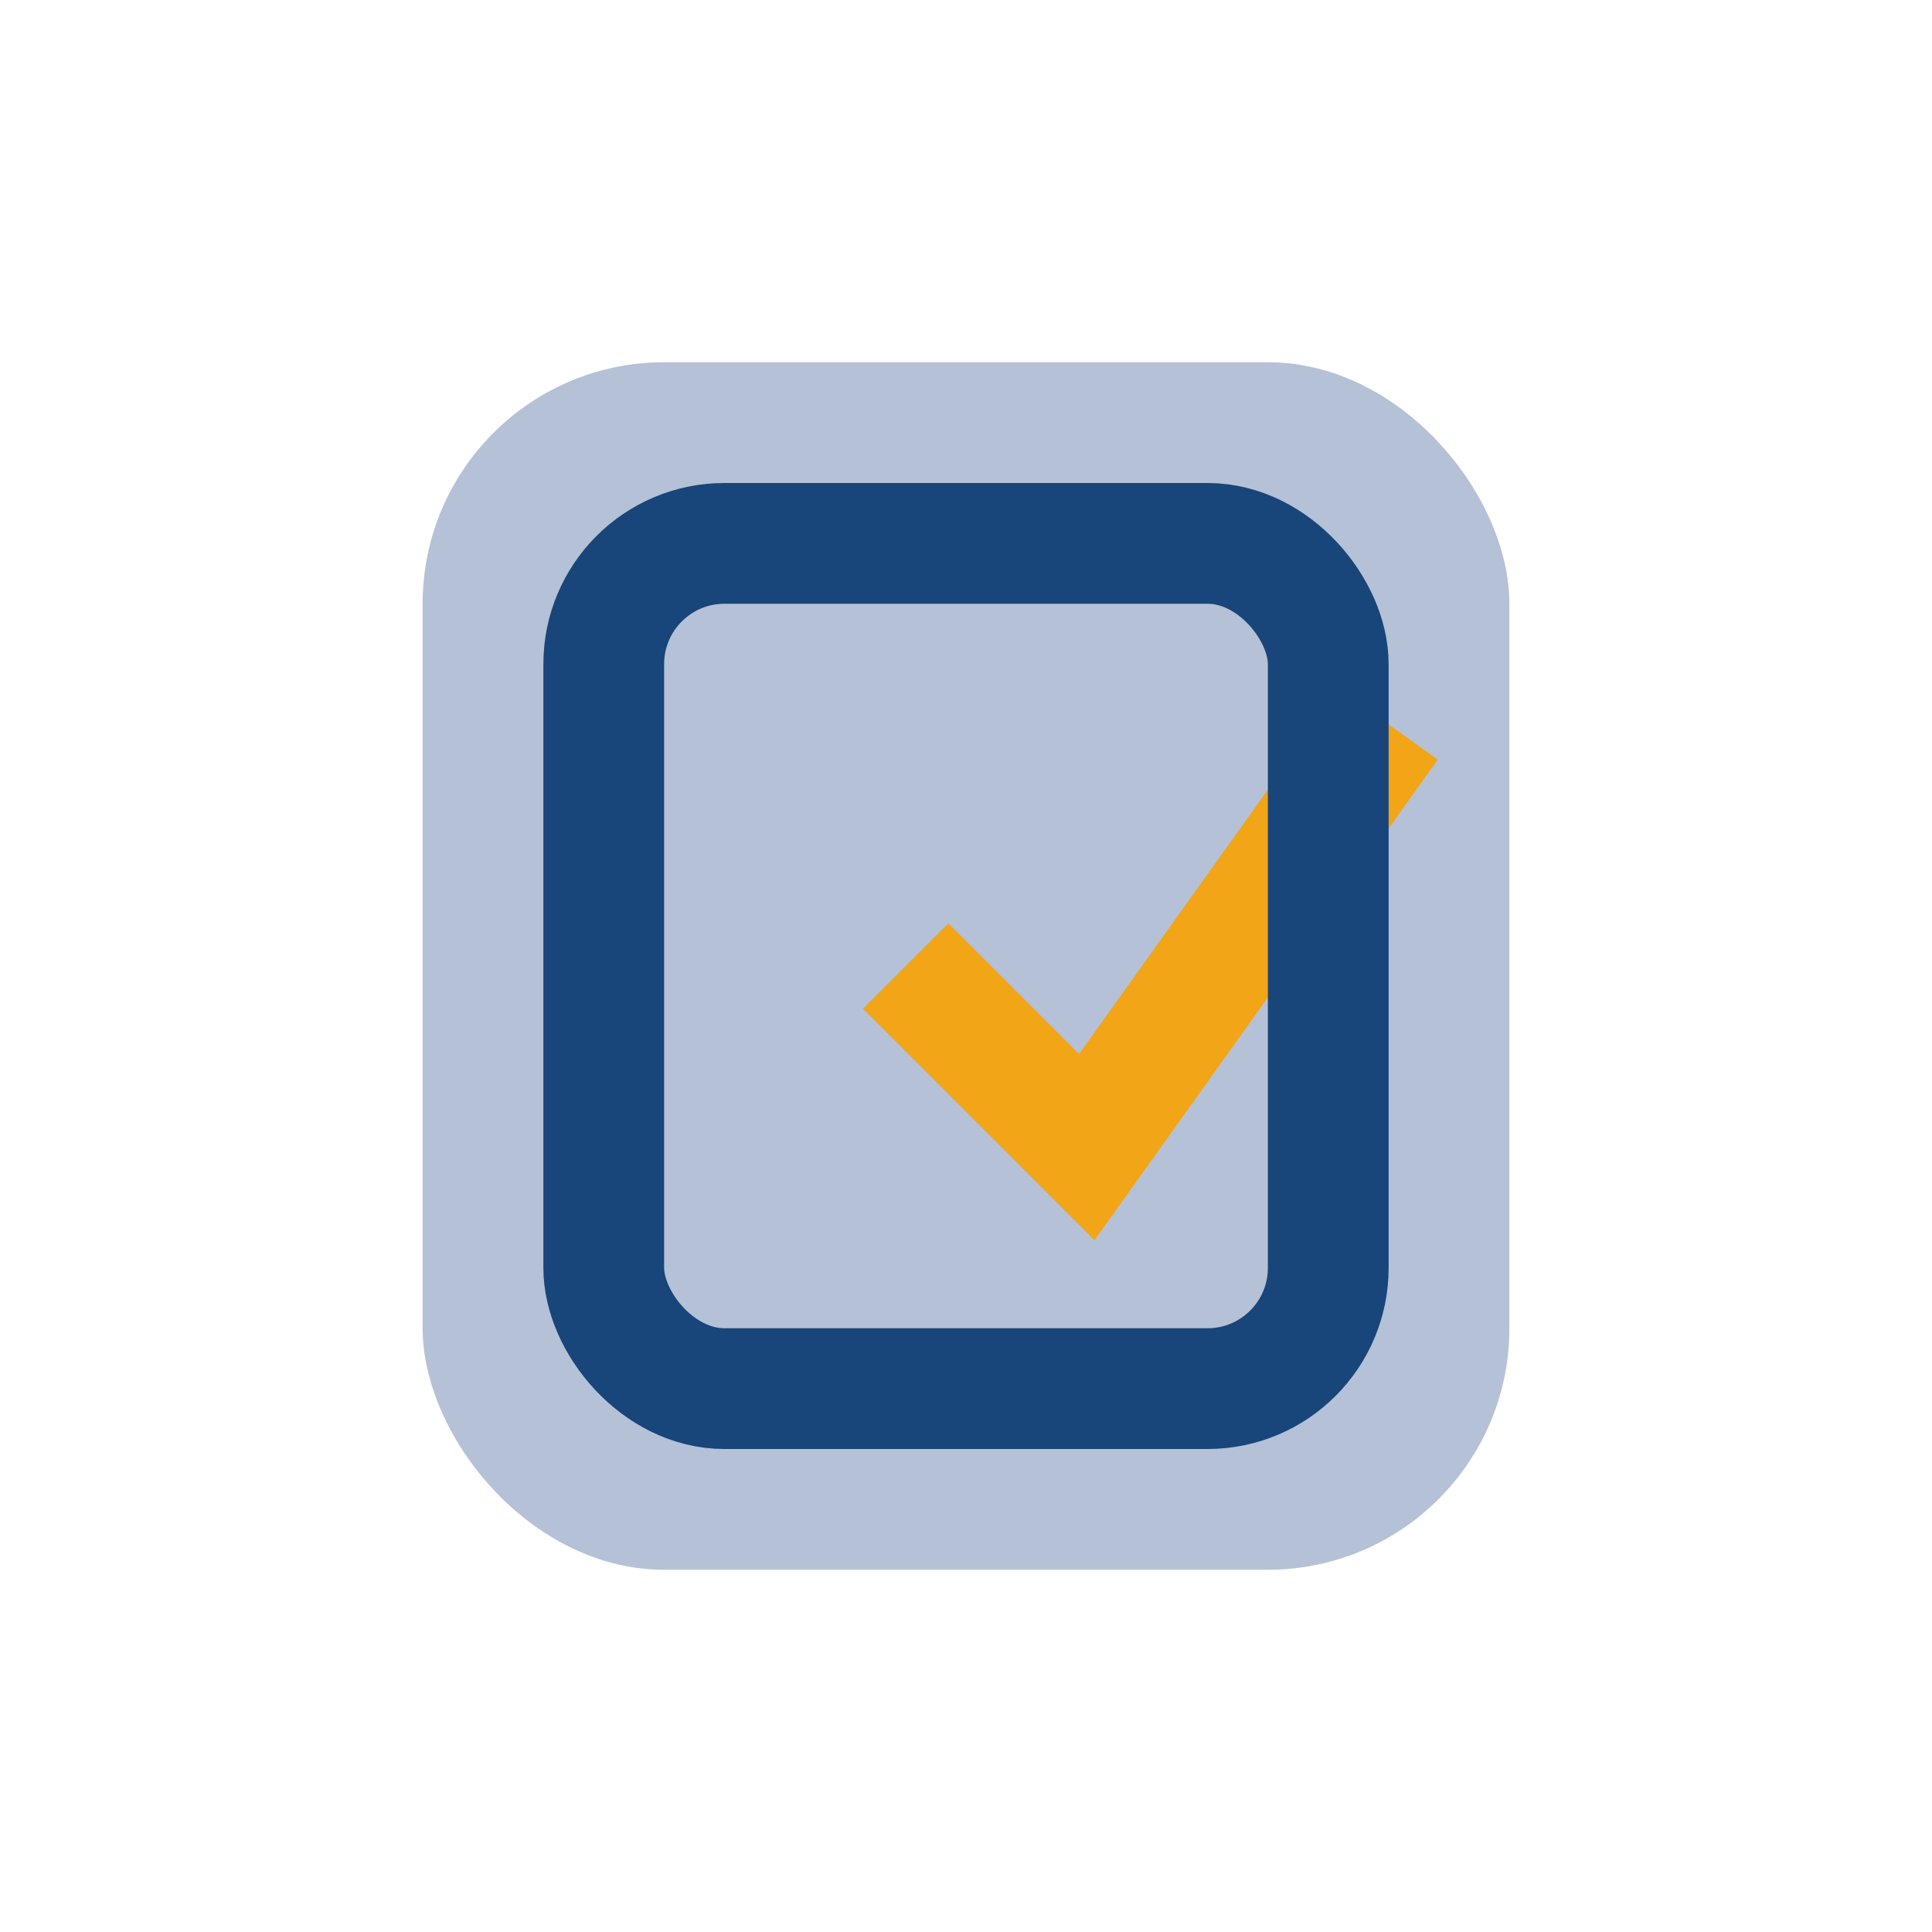
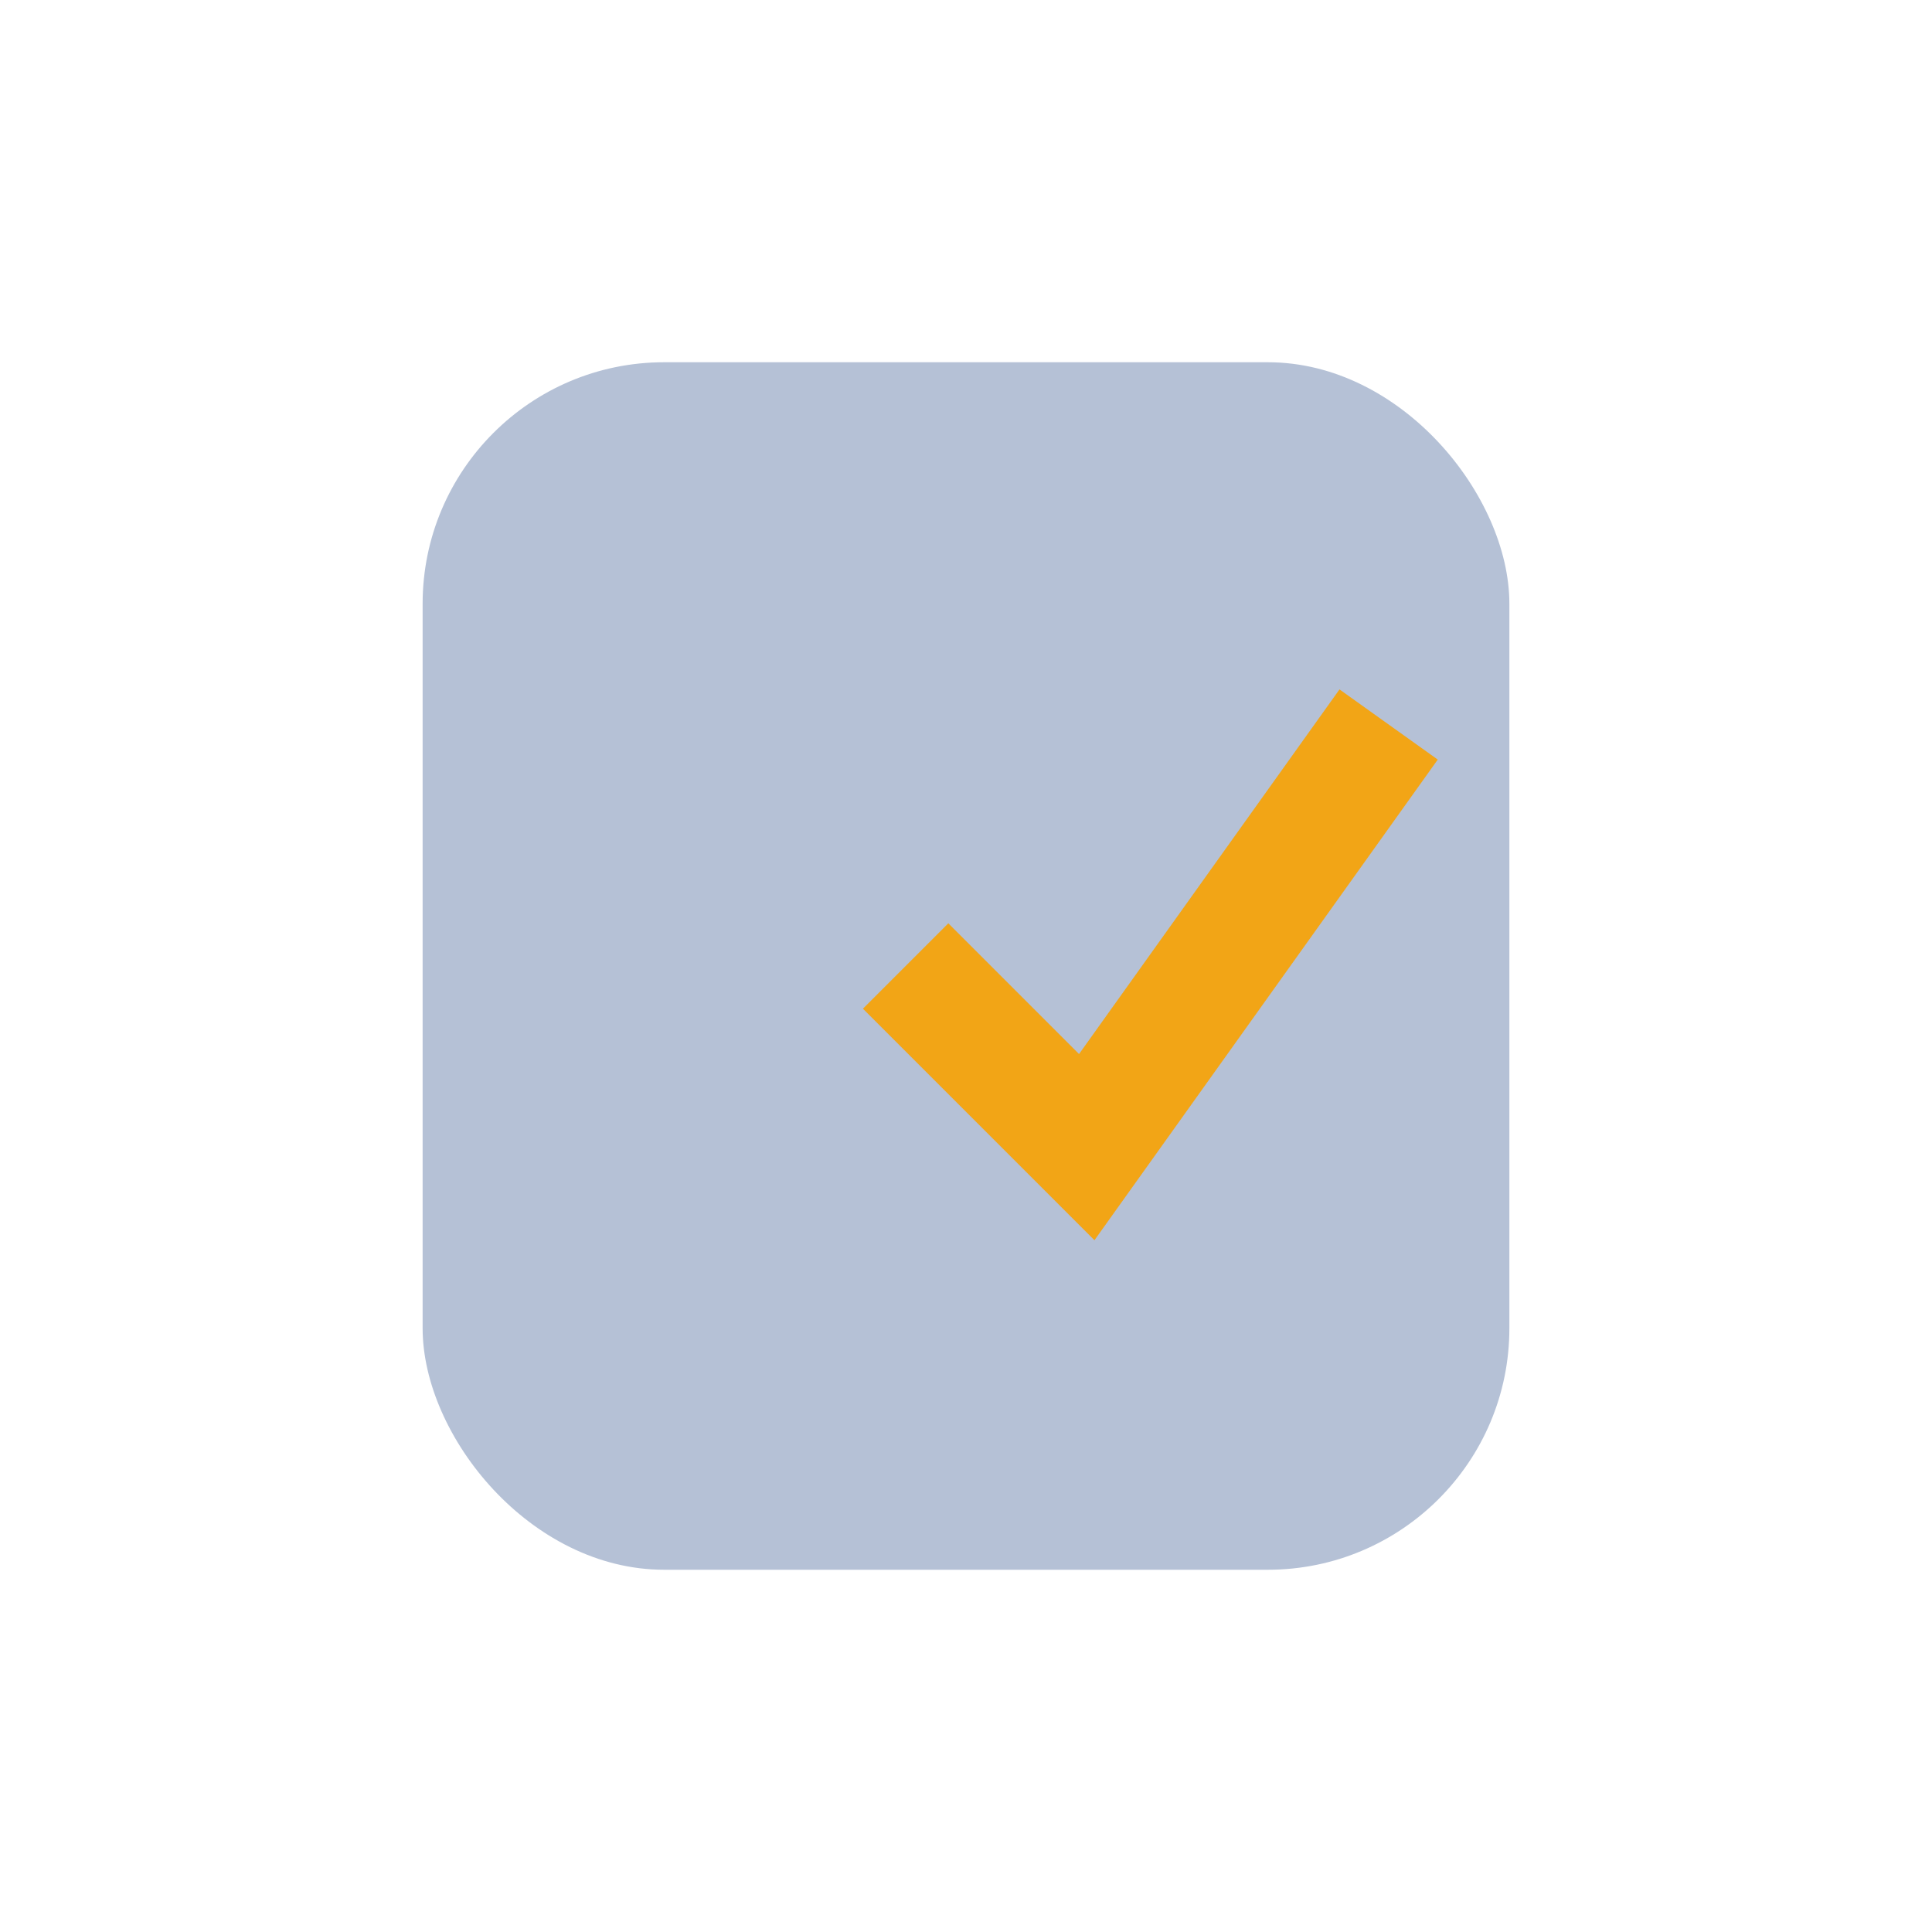
<svg xmlns="http://www.w3.org/2000/svg" width="32" height="32" viewBox="0 0 32 32">
  <rect x="7" y="6" width="18" height="20" rx="4" fill="#B5C1D6" />
  <path d="M15 16l3 3 5-7" fill="none" stroke="#F2A516" stroke-width="2" />
-   <rect x="10" y="9" width="12" height="14" rx="2" fill="none" stroke="#18457A" stroke-width="2" />
</svg>